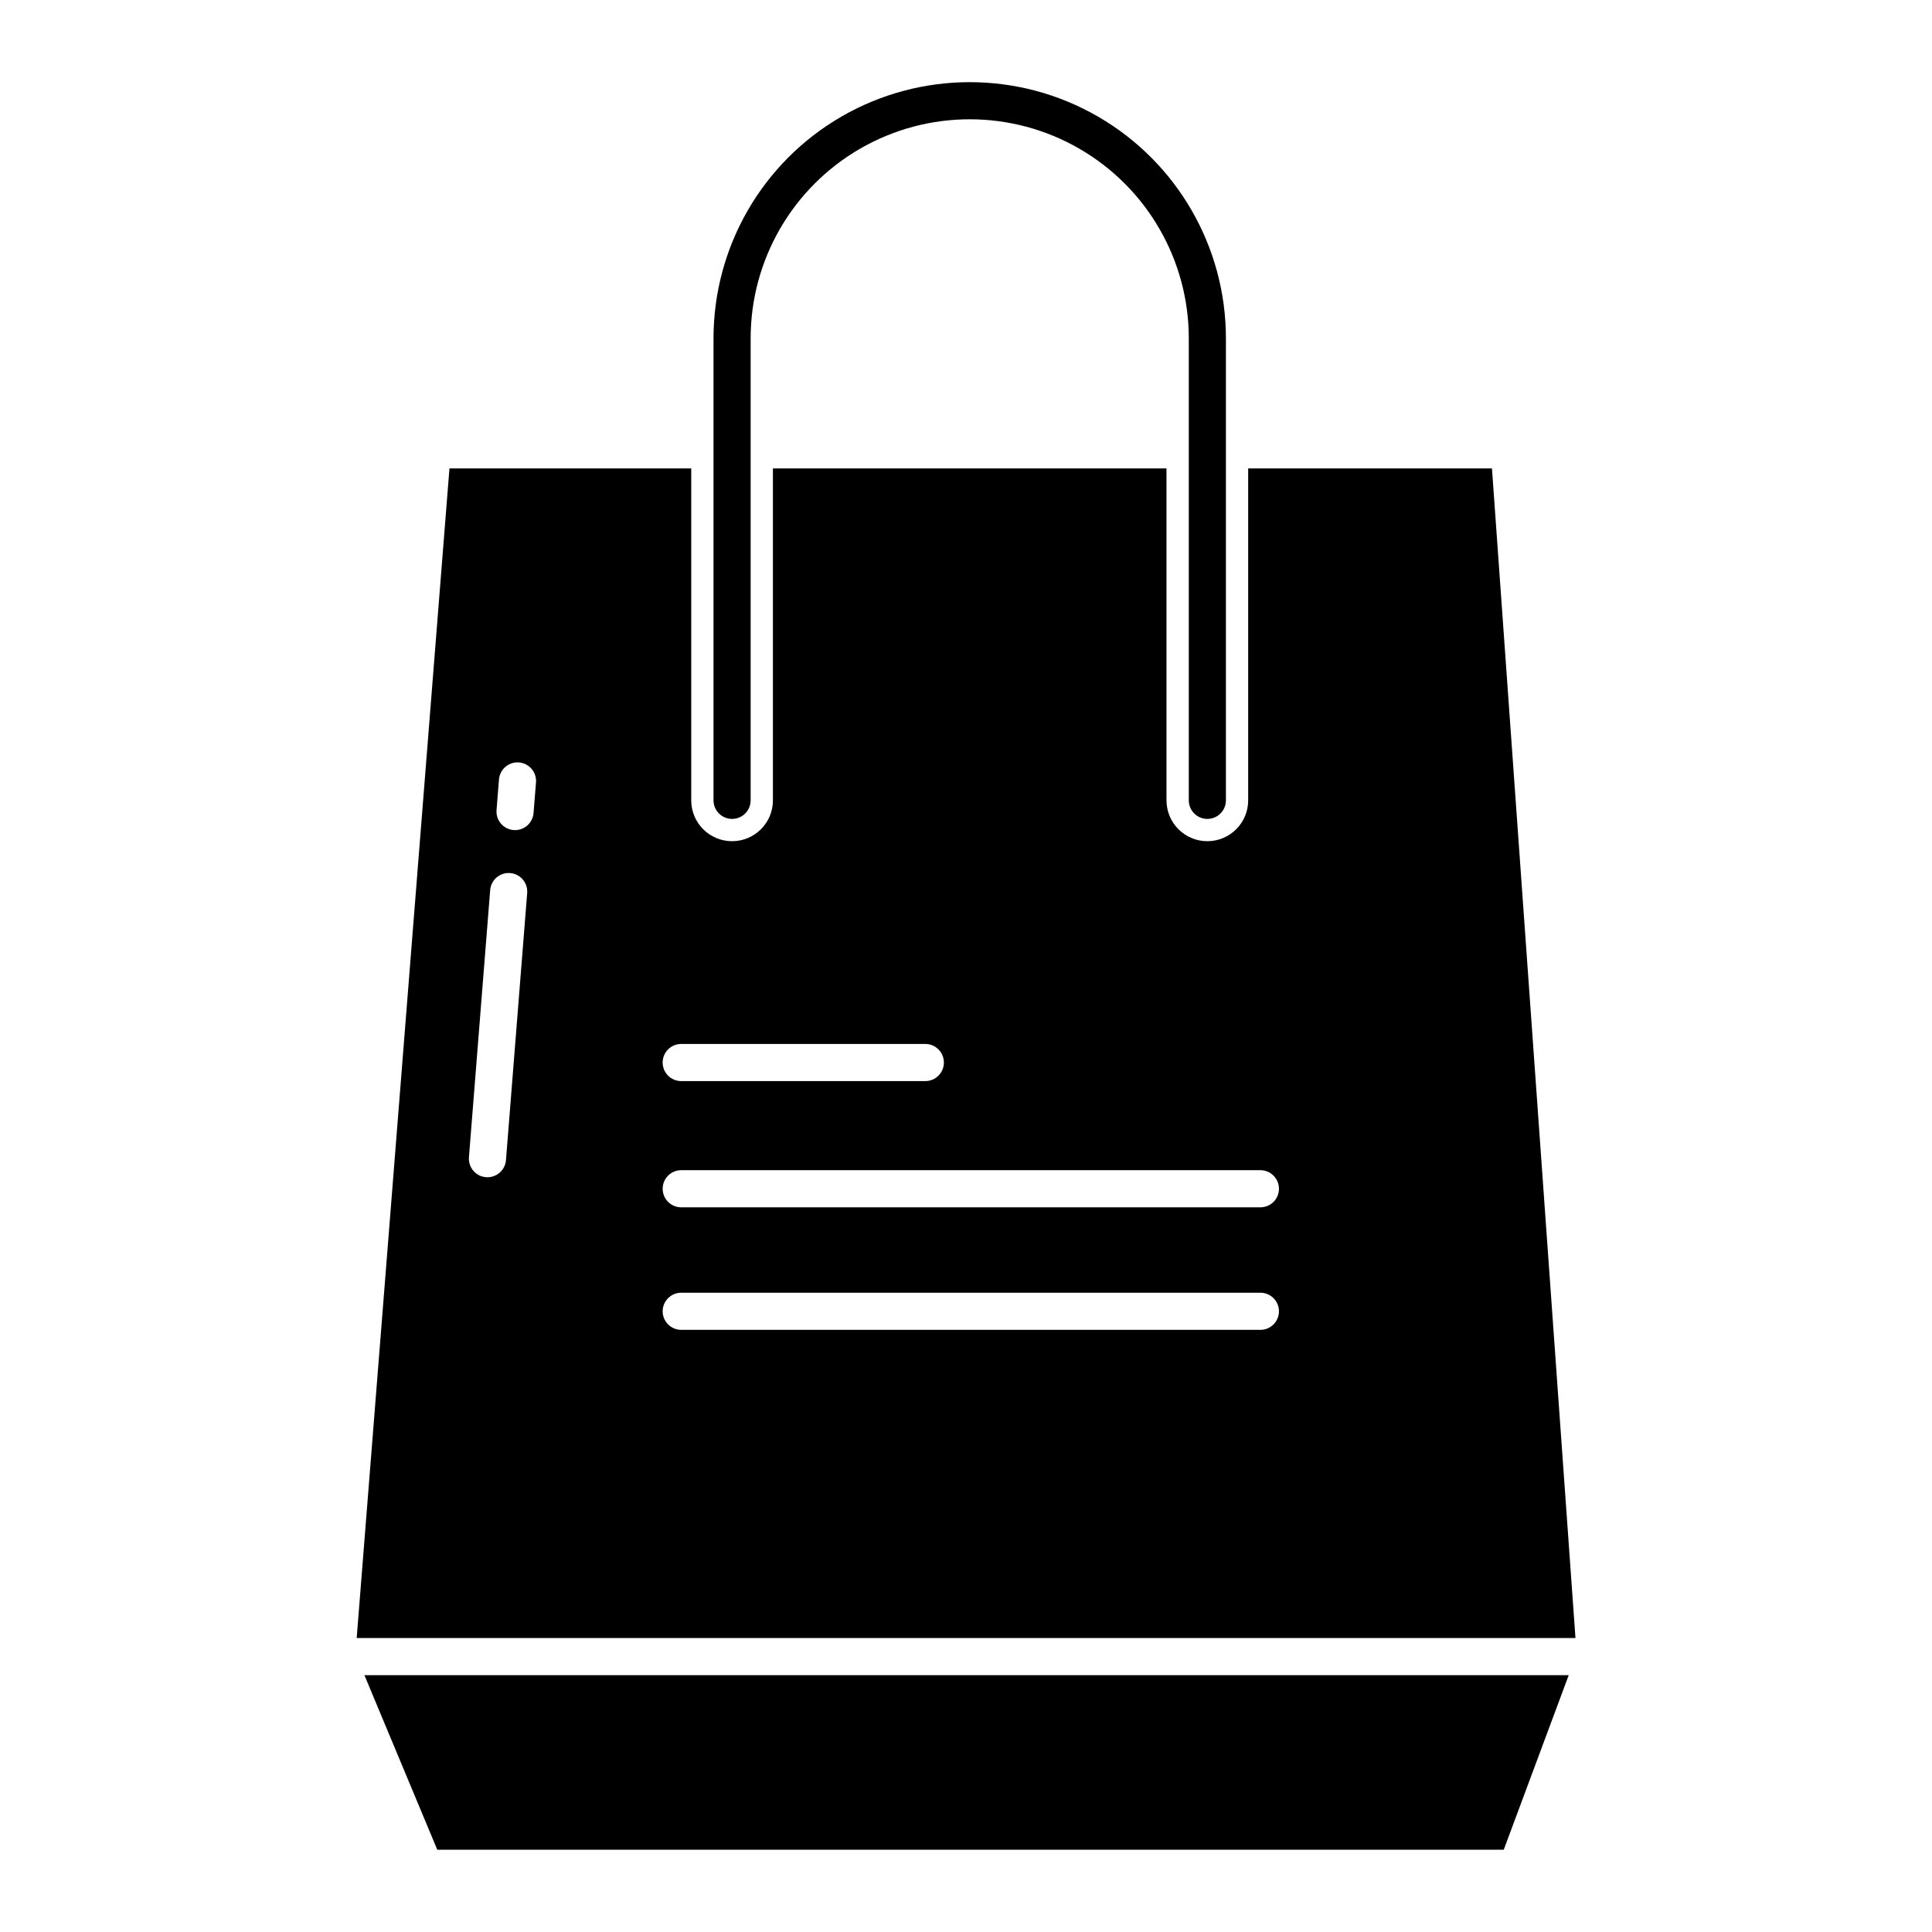
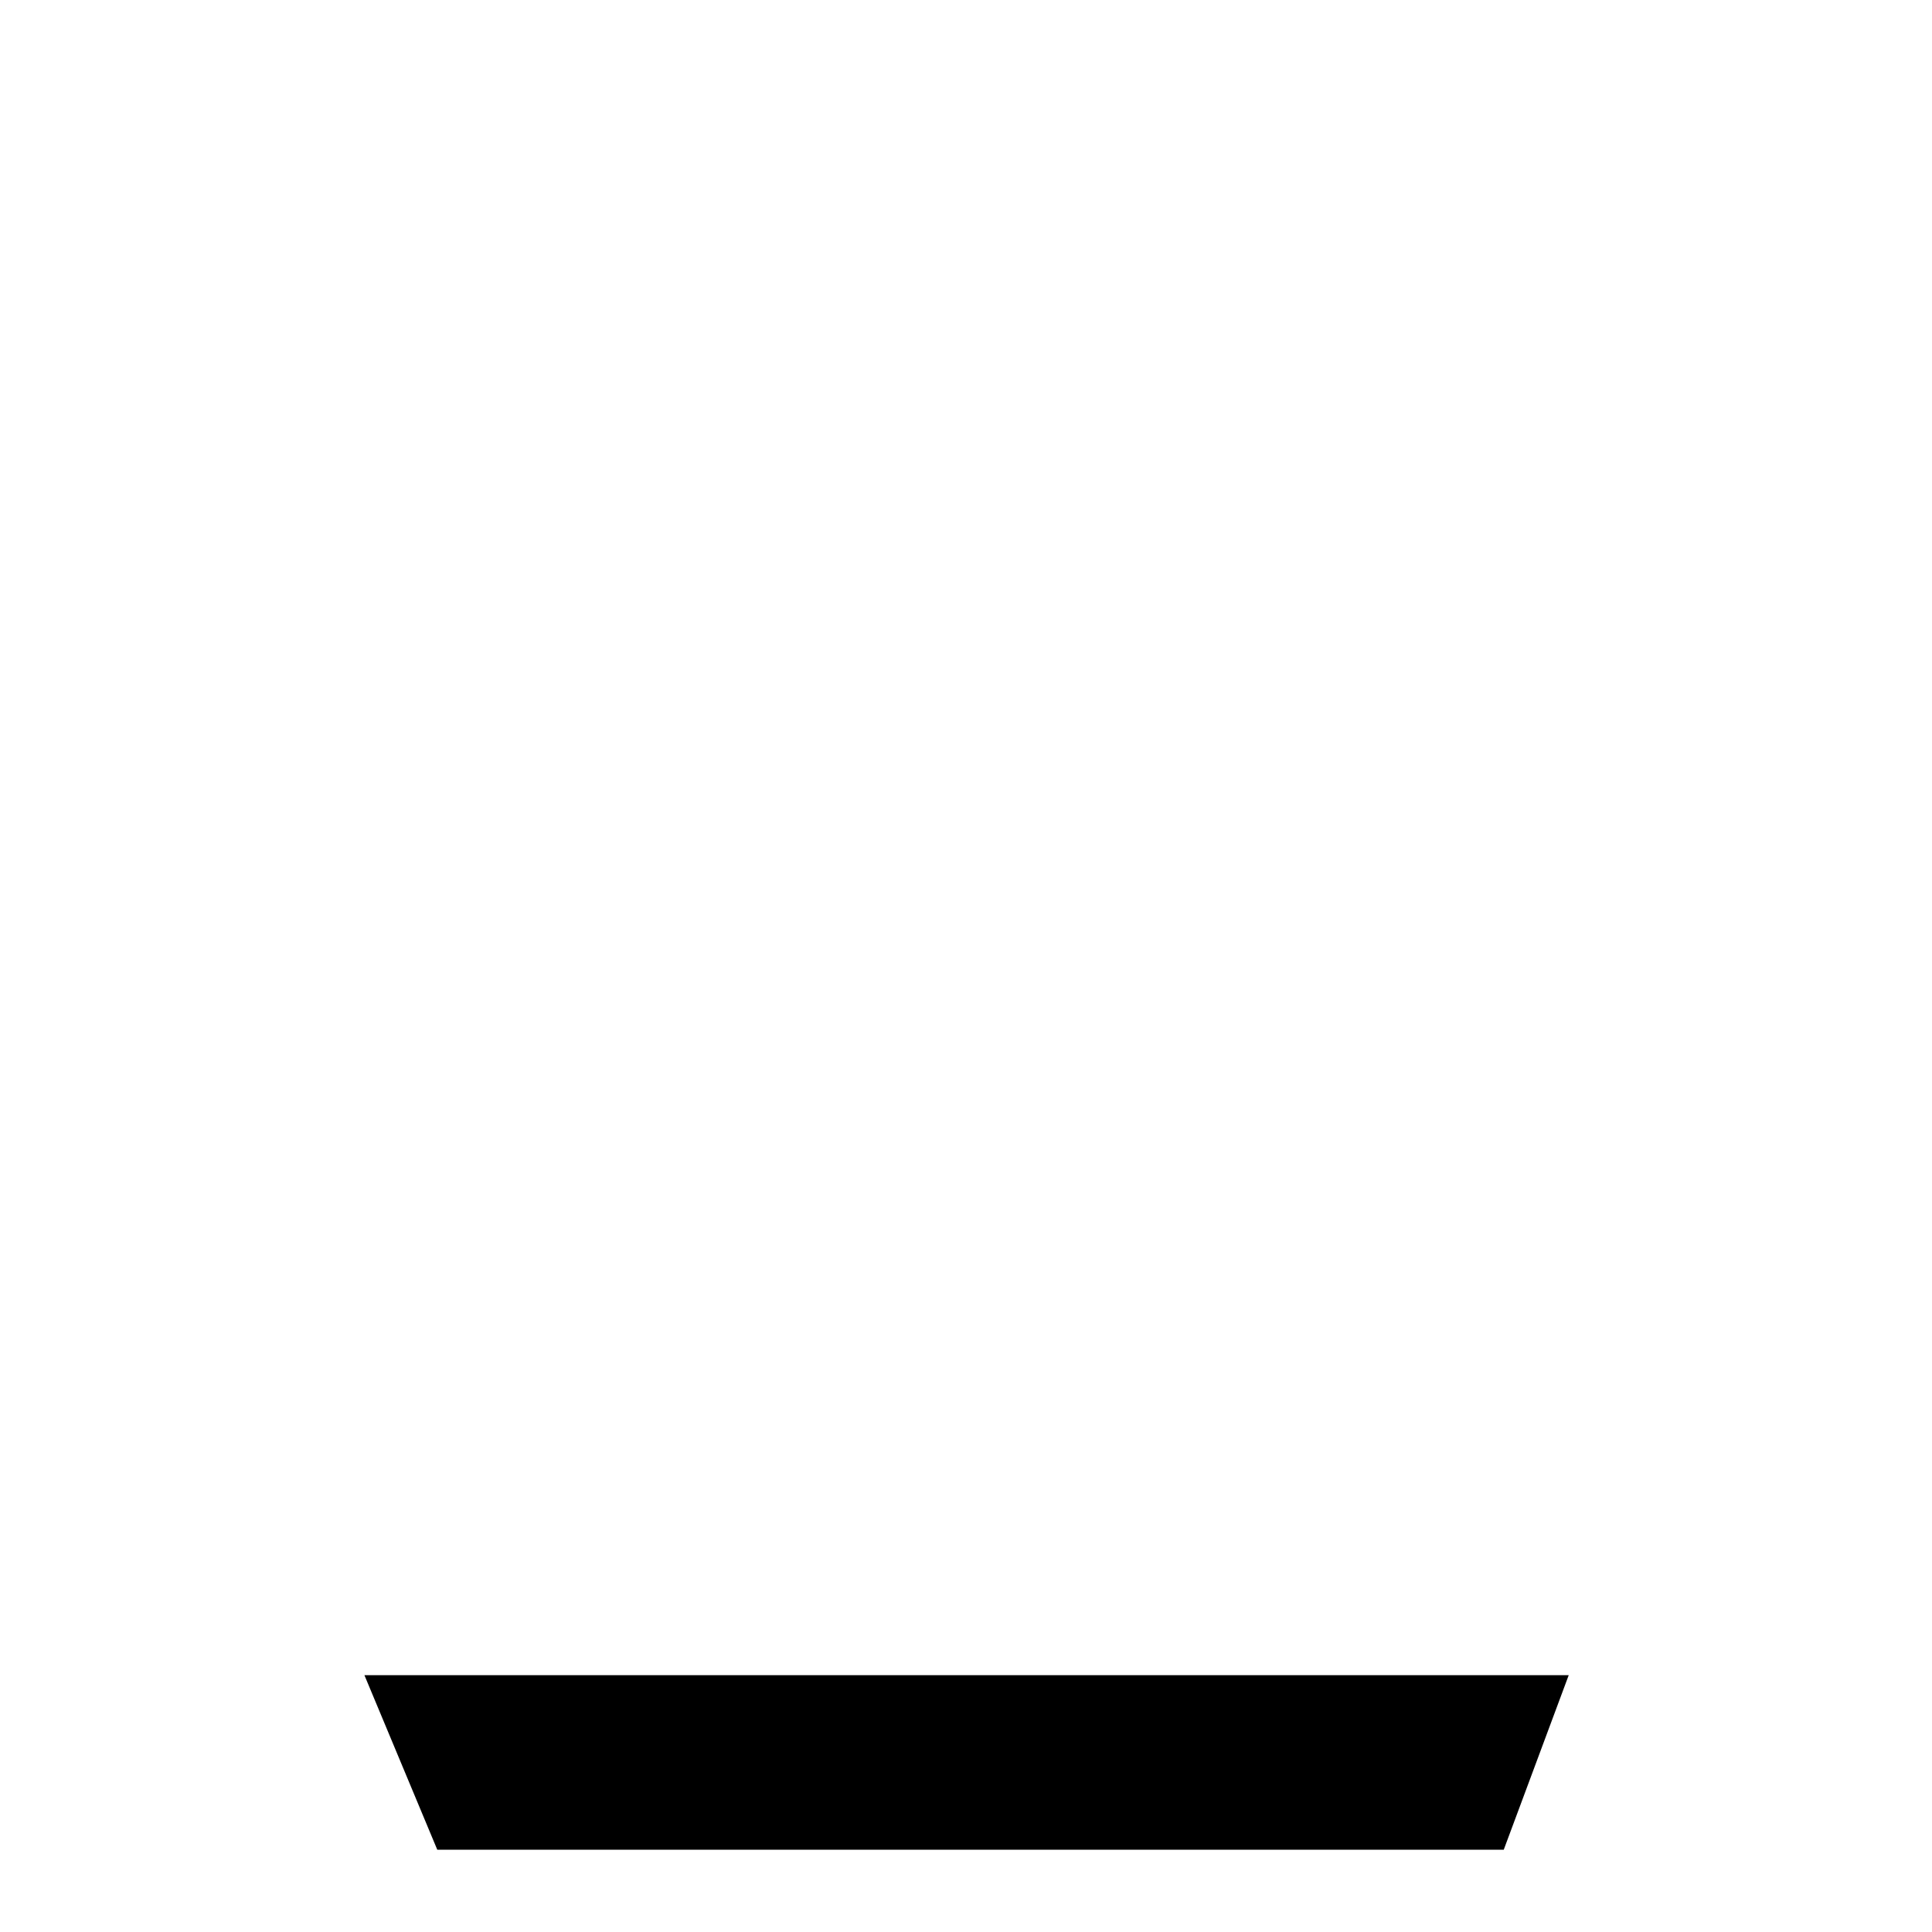
<svg xmlns="http://www.w3.org/2000/svg" fill="#000000" width="800px" height="800px" version="1.1" viewBox="144 144 512 512">
  <g>
    <path d="m259.88 634.19h282.63l17.215-46.25h-319.15z" />
-     <path d="m474.78 268.14v87.961c0 5.981-4.844 10.824-10.824 10.824-5.977 0-10.824-4.844-10.824-10.824v-87.961h-104.3v87.961c0 5.981-4.848 10.824-10.824 10.824-5.981 0-10.824-4.844-10.824-10.824v-87.961h-64.074l-24.586 309.96h322.99l-22.129-309.96zm-150.25 152.52h64.691-0.004c2.719 0 4.922 2.203 4.922 4.918 0 2.719-2.203 4.922-4.922 4.922h-64.688c-2.719 0-4.922-2.203-4.922-4.922 0-2.715 2.203-4.918 4.922-4.918zm-46.445 30.801v-0.004c-0.207 2.555-2.34 4.523-4.902 4.527-0.133 0-0.262 0-0.395-0.016h0.004c-2.711-0.215-4.731-2.586-4.516-5.293l5.629-70.844c0.242-2.684 2.602-4.676 5.289-4.461s4.703 2.551 4.519 5.242zm7.309-91.996c-0.203 2.555-2.336 4.523-4.898 4.523-0.133 0-0.266-0.008-0.395-0.016-2.707-0.215-4.727-2.586-4.512-5.293l0.645-8.109c0.102-1.301 0.719-2.508 1.711-3.356 0.992-0.848 2.281-1.266 3.582-1.16 2.711 0.215 4.731 2.586 4.516 5.293zm192.62 136.96h-153.48c-2.719 0-4.922-2.203-4.922-4.918 0-2.719 2.203-4.922 4.922-4.922h153.48c2.719 0 4.922 2.203 4.922 4.922 0 2.715-2.203 4.918-4.922 4.918zm0-32.473h-153.48c-2.719 0-4.922-2.199-4.922-4.918s2.203-4.922 4.922-4.922h153.48c2.719 0 4.922 2.203 4.922 4.922s-2.203 4.918-4.922 4.918z" />
-     <path d="m463.96 361.02c1.305 0 2.559-0.52 3.481-1.441s1.441-2.176 1.441-3.481v-122.43c0-24.254-12.941-46.668-33.949-58.797-21.008-12.129-46.887-12.129-67.895 0-21.008 12.129-33.949 34.543-33.949 58.797v122.43c0 2.719 2.203 4.922 4.922 4.922 2.715 0 4.918-2.203 4.918-4.922v-122.43c0-20.738 11.066-39.906 29.027-50.277 17.965-10.371 40.094-10.371 58.059 0 17.961 10.371 29.027 29.539 29.027 50.277v122.43c0 1.305 0.52 2.559 1.441 3.481s2.172 1.441 3.477 1.441z" />
  </g>
</svg>